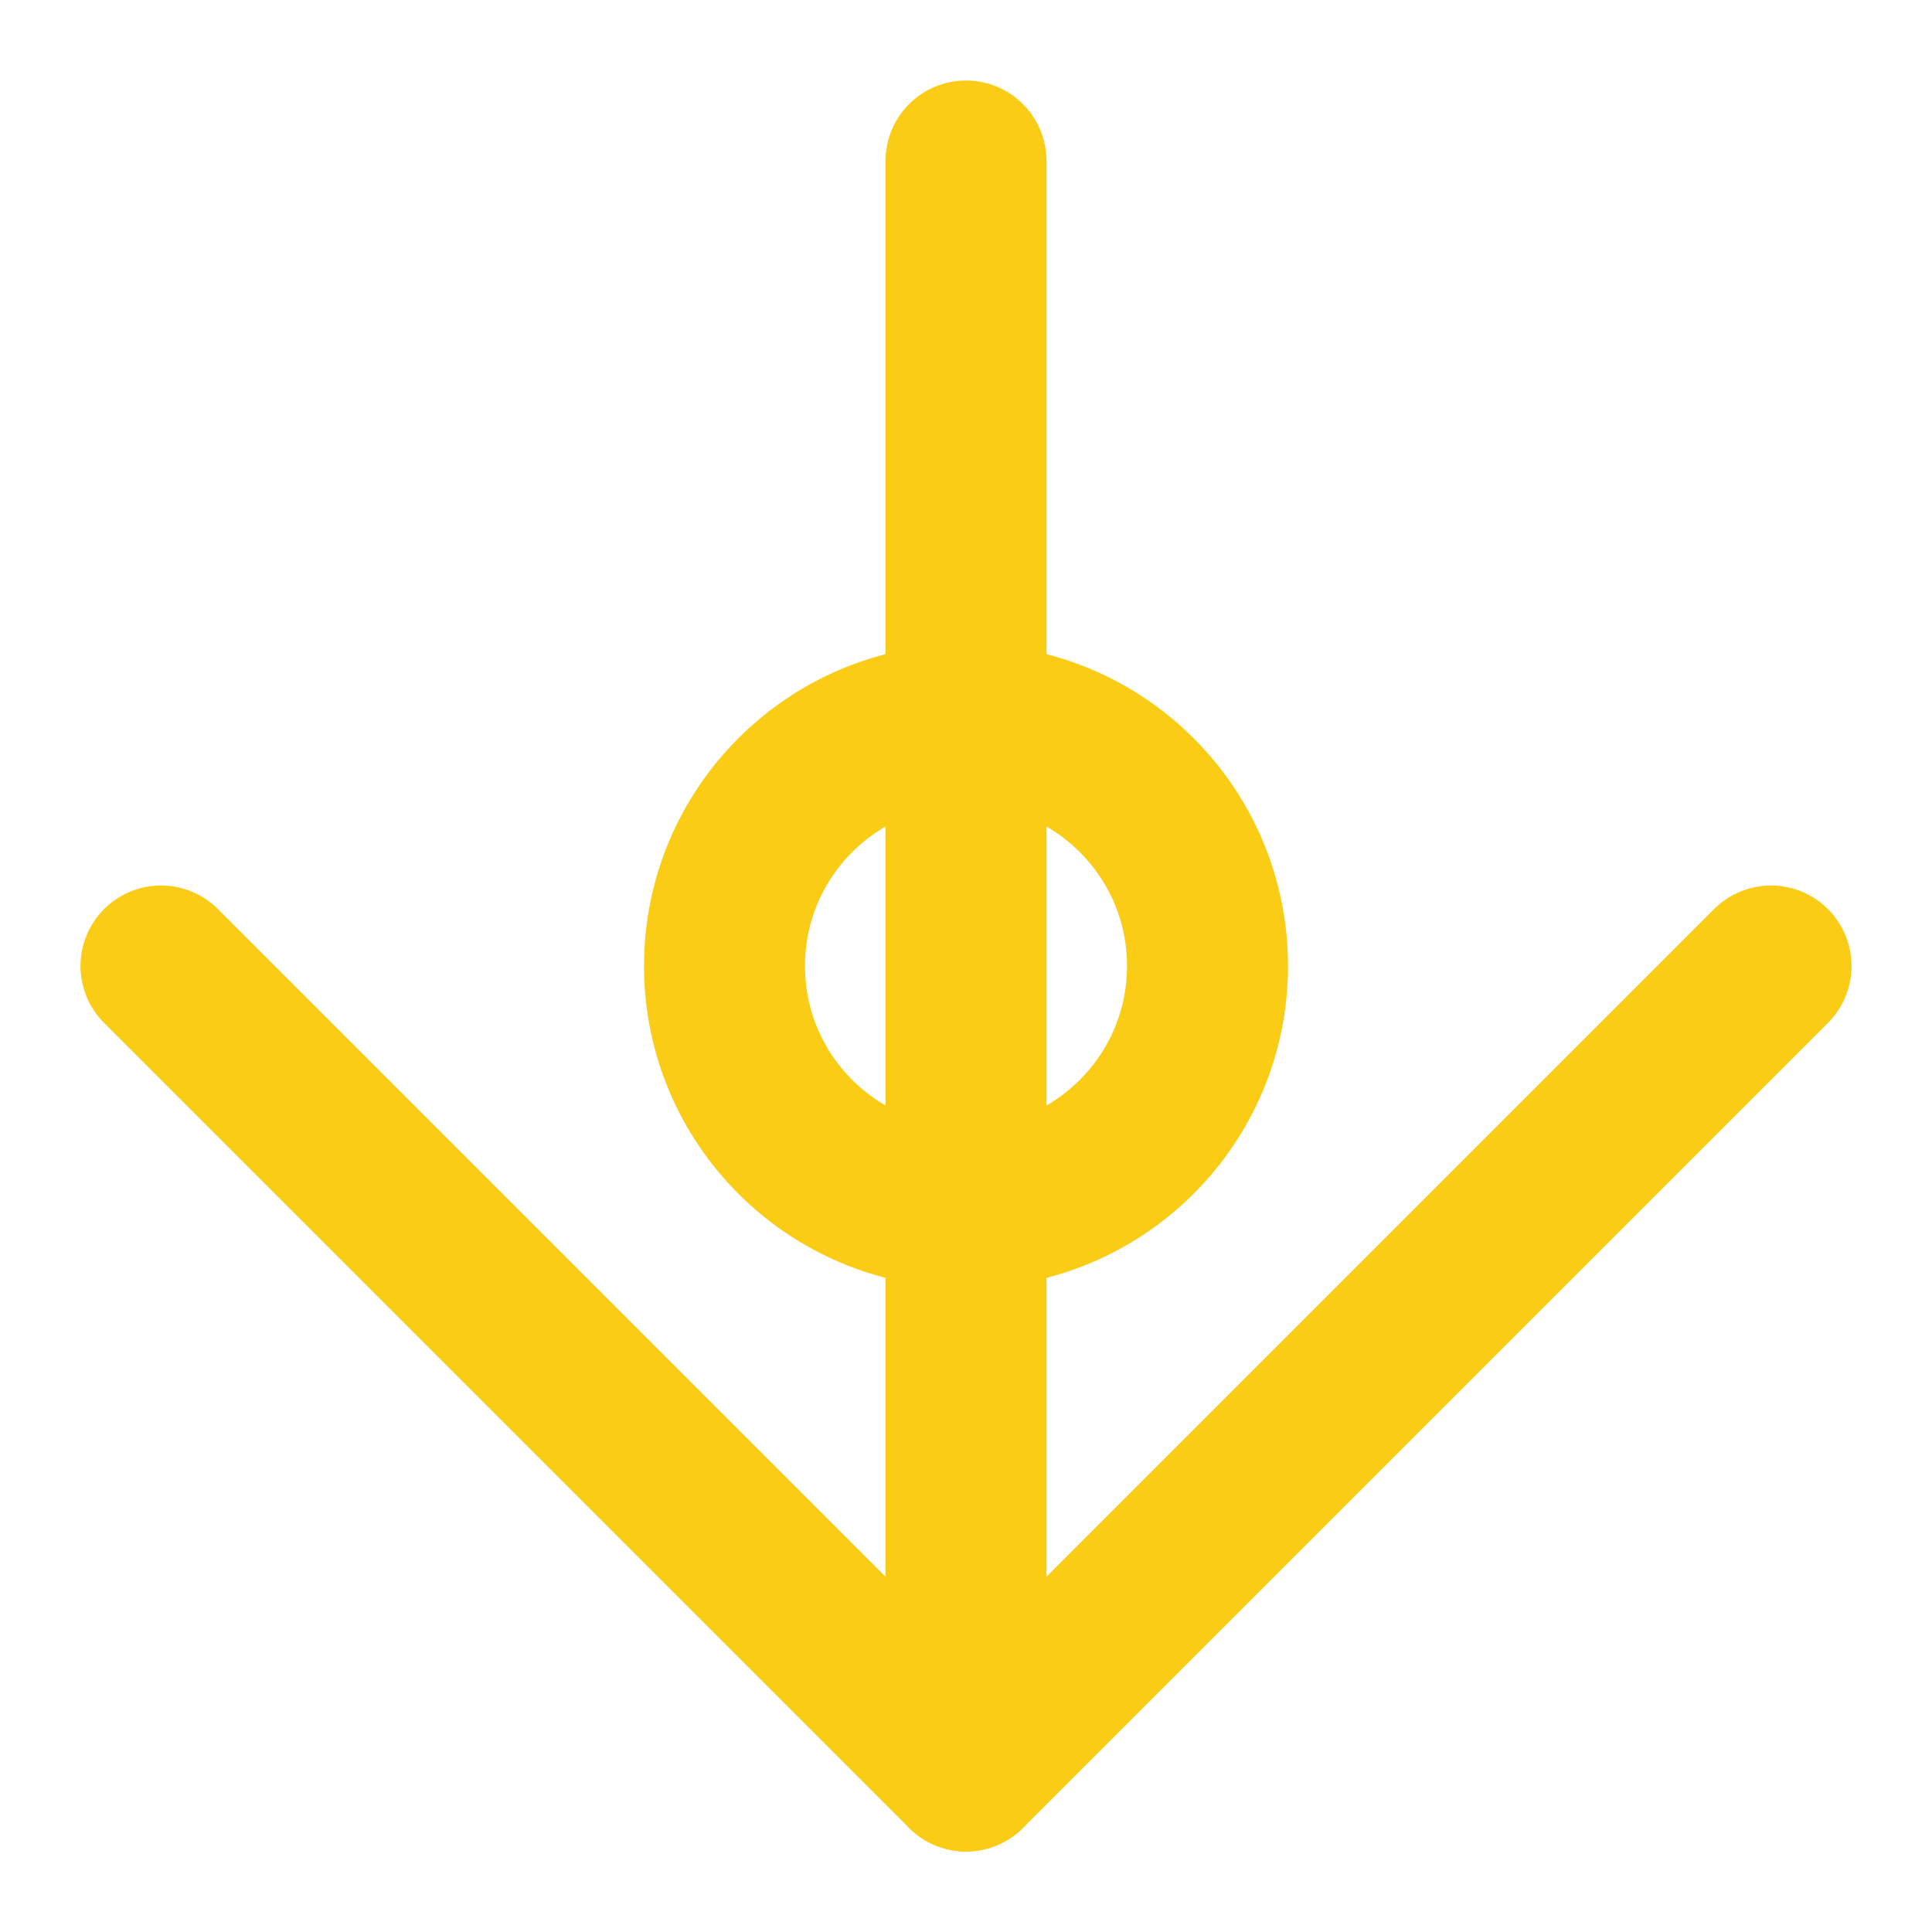
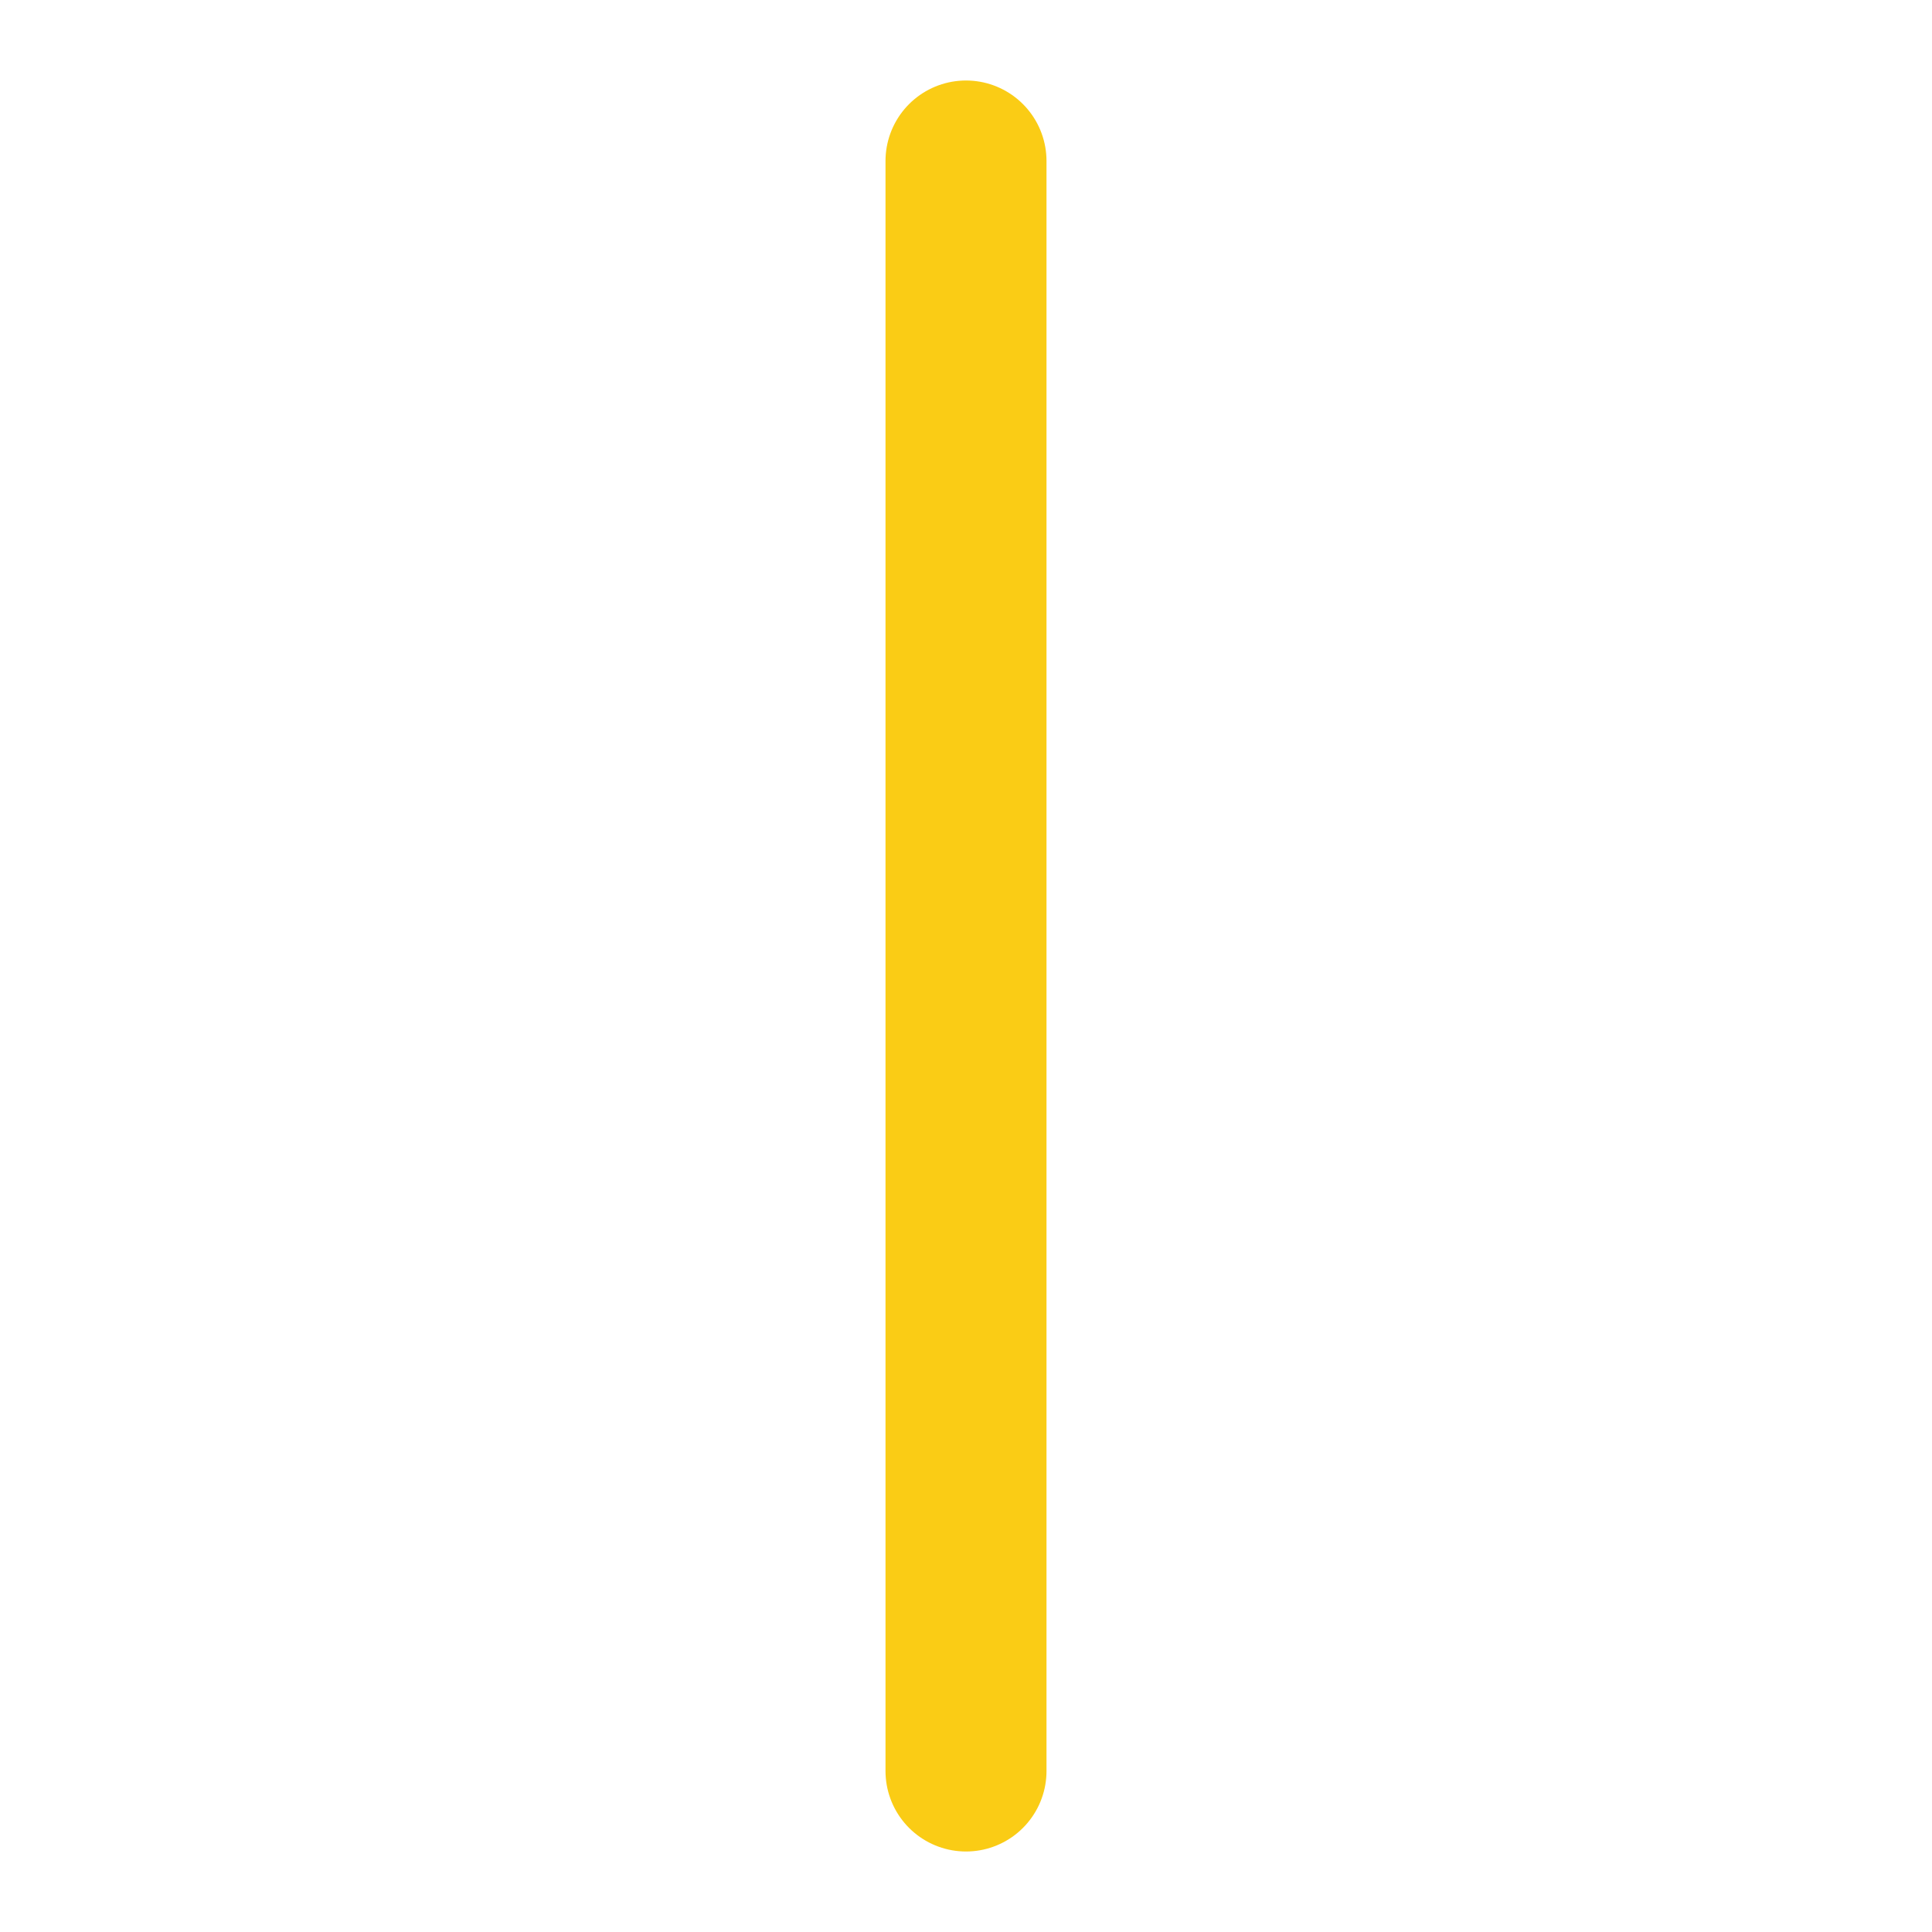
<svg xmlns="http://www.w3.org/2000/svg" width="24" height="24" viewBox="0 0 24 24" fill="none" stroke="#FACC15" stroke-width="2" stroke-linecap="round" stroke-linejoin="round">
  <path d="M12 2v20" />
-   <path d="m2 12 10 10 10-10" />
-   <circle cx="12" cy="12" r="3" />
</svg>